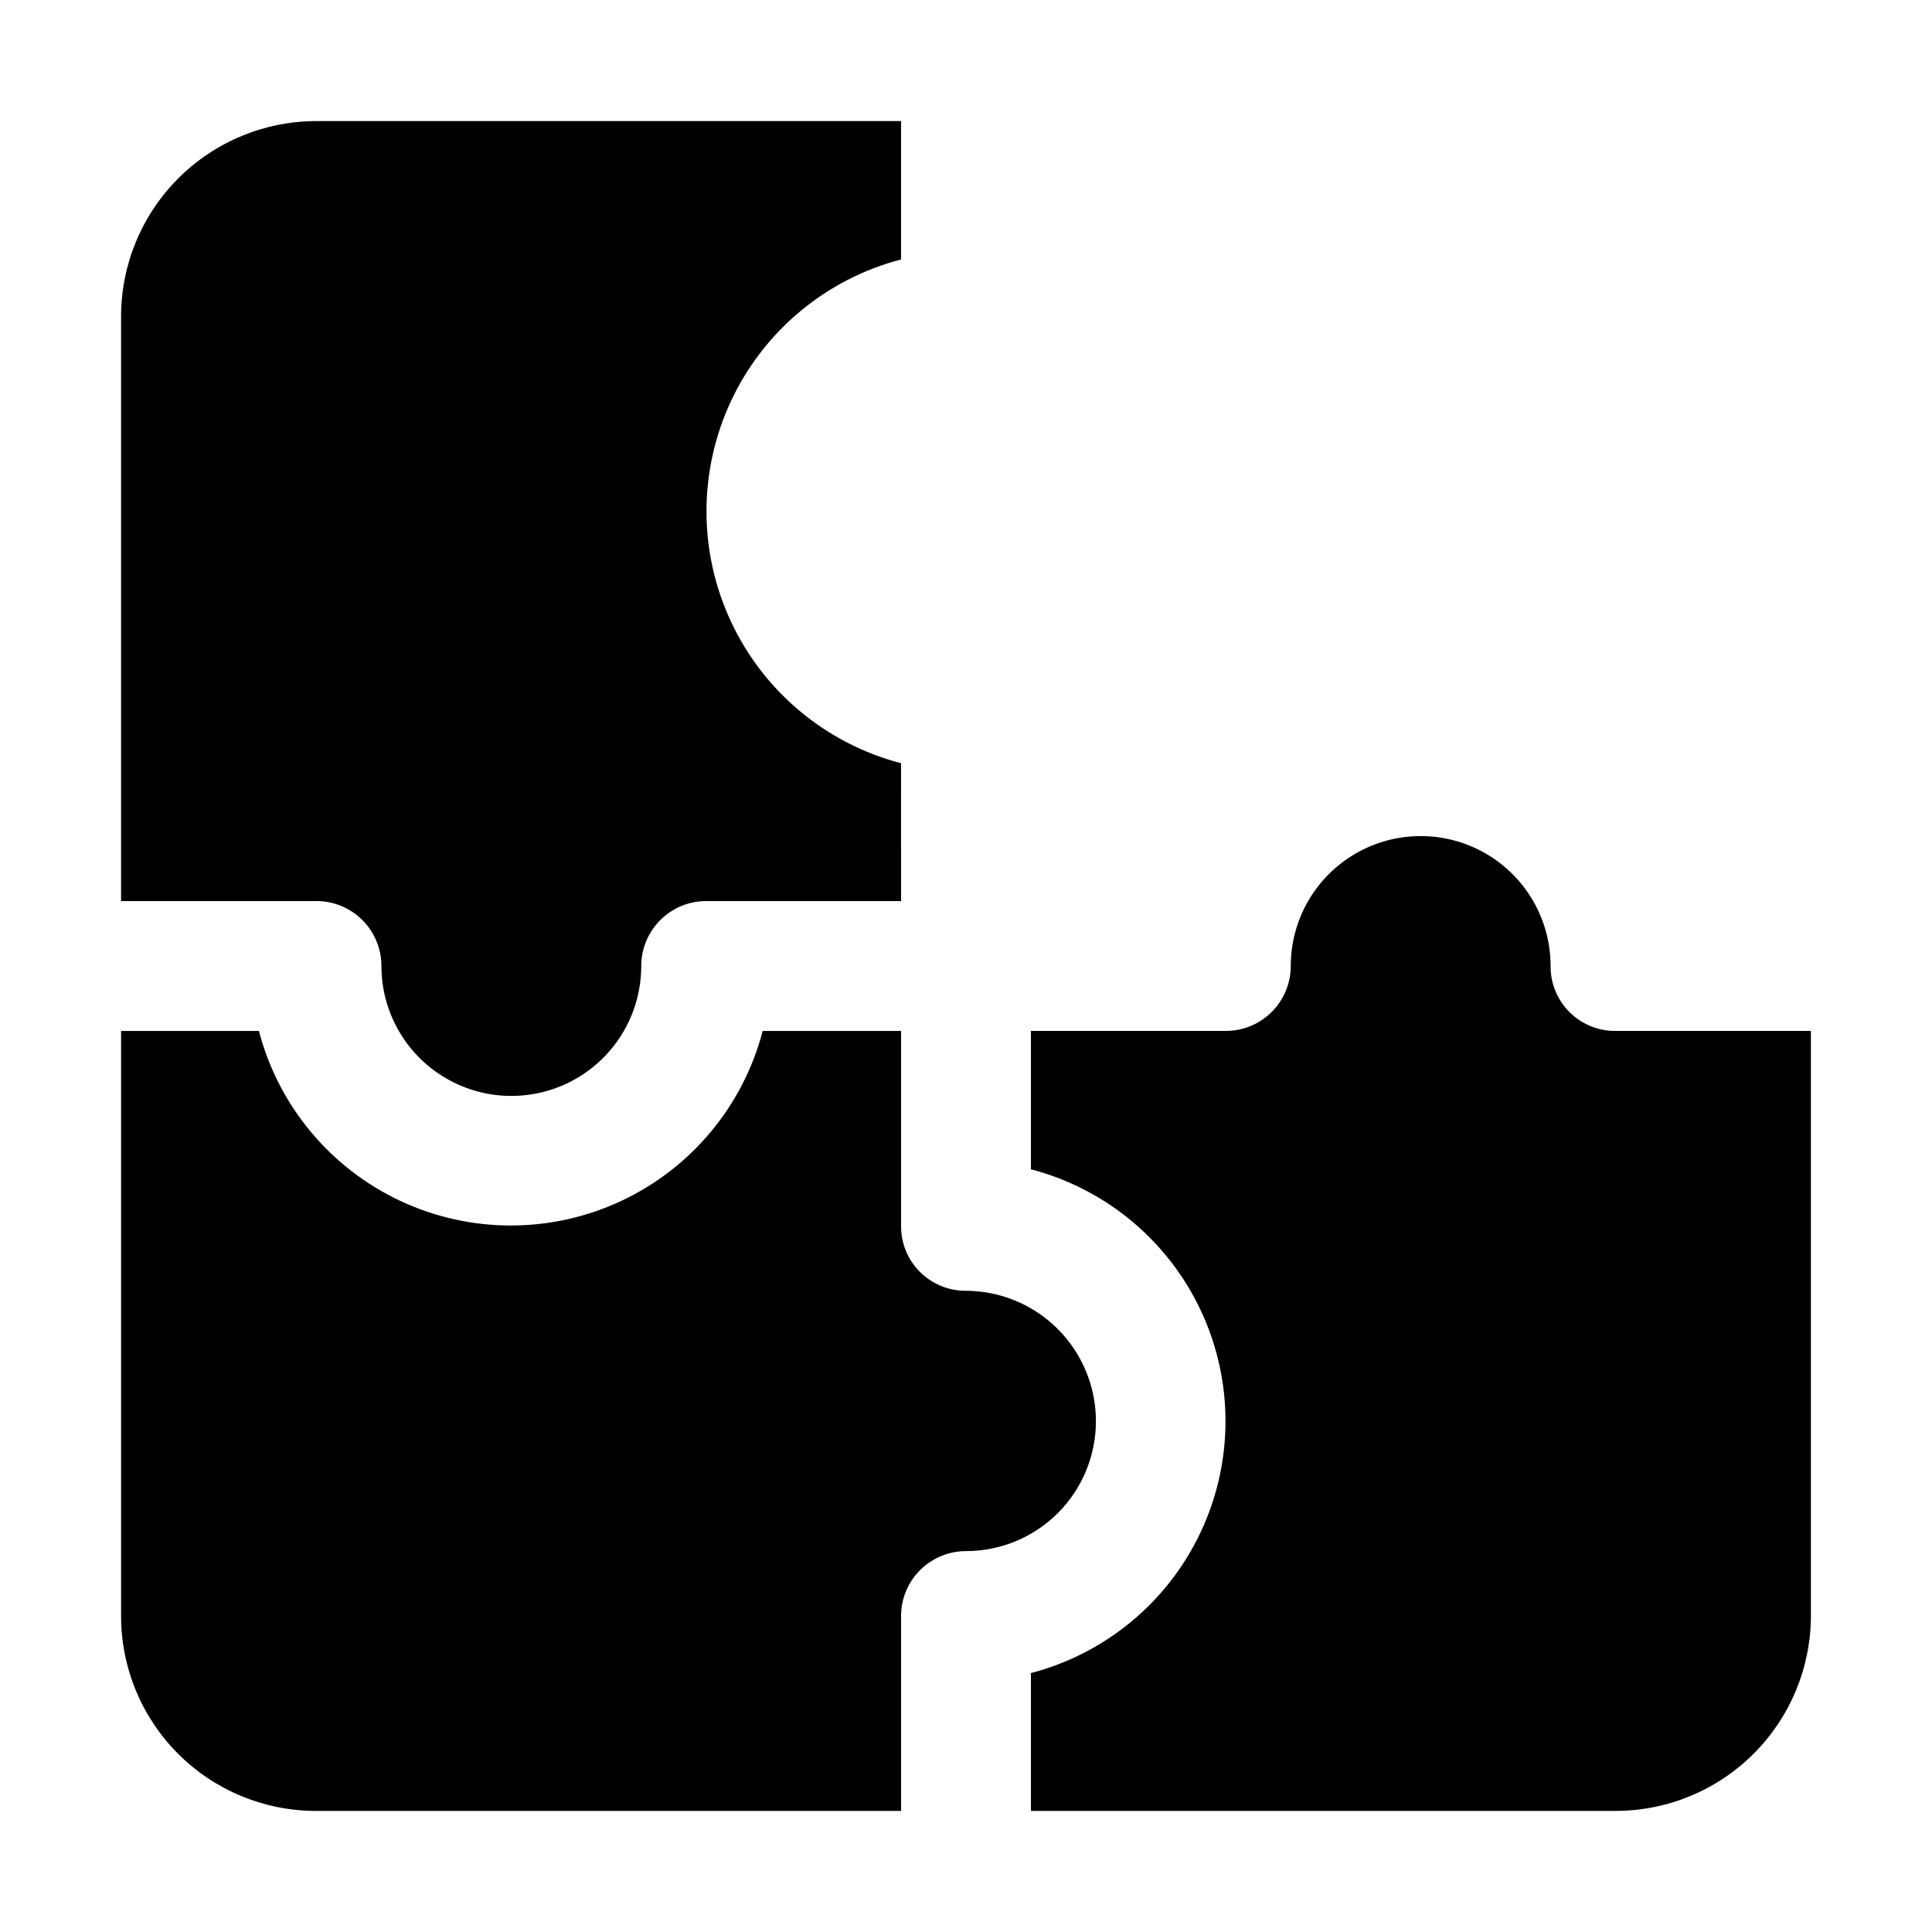
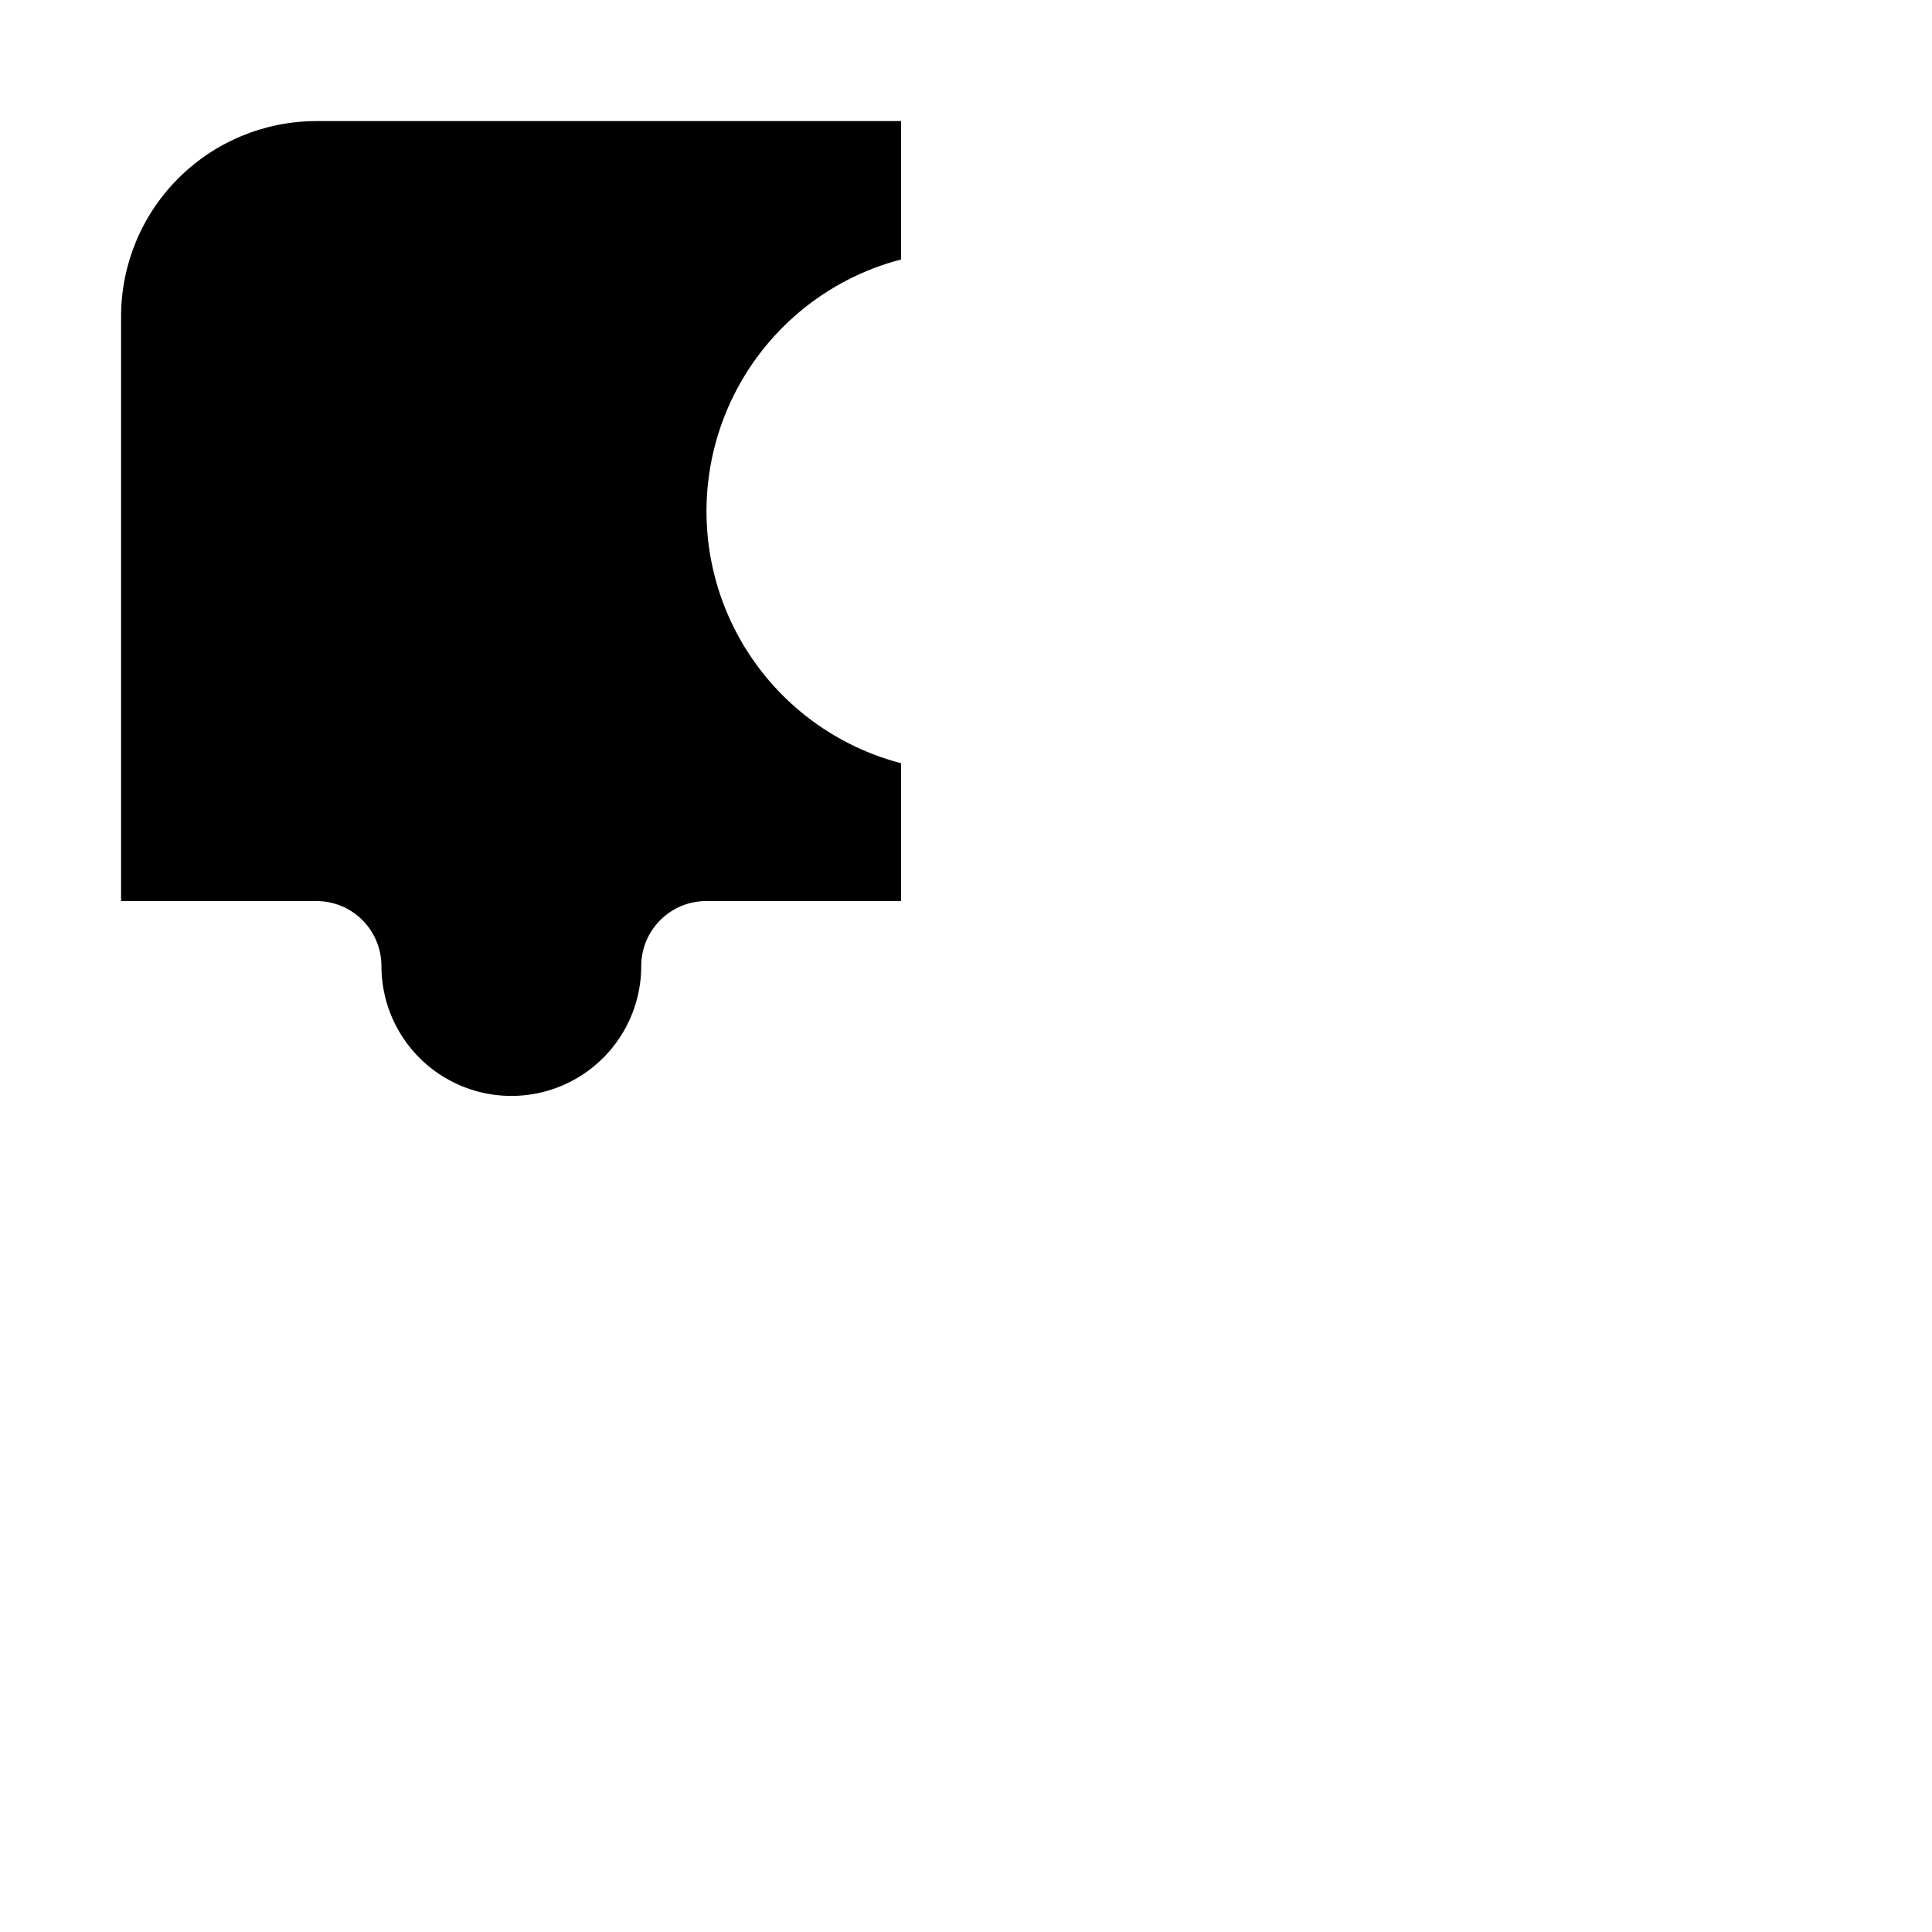
<svg xmlns="http://www.w3.org/2000/svg" fill="#000000" width="800px" height="800px" version="1.1" viewBox="144 144 512 512">
  <g fill-rule="evenodd">
    <path d="m382.79 382.79h-51.641c-4.566 0-8.945 1.812-12.172 5.043-3.227 3.227-5.043 7.606-5.043 12.172 0 12.297-6.559 23.664-17.211 29.812-10.652 6.152-23.777 6.152-34.43 0-10.648-6.148-17.211-17.516-17.211-29.812 0-4.566-1.816-8.945-5.043-12.172-3.227-3.231-7.606-5.043-12.172-5.043h-51.781v-155.06c0.039-13.684 5.492-26.797 15.168-36.473s22.789-15.129 36.473-15.168h155.06v36.668c-19.832 5.18-36.332 18.906-45.035 37.465-8.699 18.555-8.699 40.023 0 58.578 8.703 18.559 25.203 32.285 45.035 37.465z" />
-     <path d="m434.43 520.63c0 9.129-3.629 17.887-10.082 24.344-6.457 6.457-15.215 10.082-24.344 10.082-4.566 0-8.945 1.816-12.172 5.043-3.231 3.227-5.043 7.606-5.043 12.172v51.641h-155.06c-13.695 0-26.828-5.441-36.516-15.125-9.684-9.684-15.125-22.82-15.125-36.516v-155.06h36.527c5.18 19.832 18.906 36.332 37.465 45.035 18.559 8.699 40.023 8.699 58.578 0 18.559-8.703 32.289-25.203 37.465-45.035h36.668v51.641c-0.039 4.578 1.762 8.977 5 12.215 3.238 3.234 7.637 5.039 12.215 5 9.141 0.035 17.898 3.695 24.352 10.172 6.453 6.481 10.074 15.25 10.074 24.395z" />
-     <path d="m623.91 417.21v155.06c-0.039 13.684-5.488 26.797-15.168 36.473-9.676 9.68-22.789 15.129-36.473 15.168h-155.06v-36.527c19.832-5.18 36.332-18.906 45.035-37.465 8.699-18.555 8.699-40.023 0-58.578-8.703-18.559-25.203-32.285-45.035-37.465v-36.668h51.641c4.566 0 8.945-1.812 12.172-5.039 3.231-3.231 5.043-7.609 5.043-12.172 0-12.301 6.562-23.668 17.215-29.816 10.648-6.148 23.773-6.148 34.426 0 10.652 6.148 17.215 17.516 17.215 29.816-0.039 4.574 1.762 8.977 5 12.211 3.234 3.238 7.637 5.039 12.211 5z" />
  </g>
</svg>